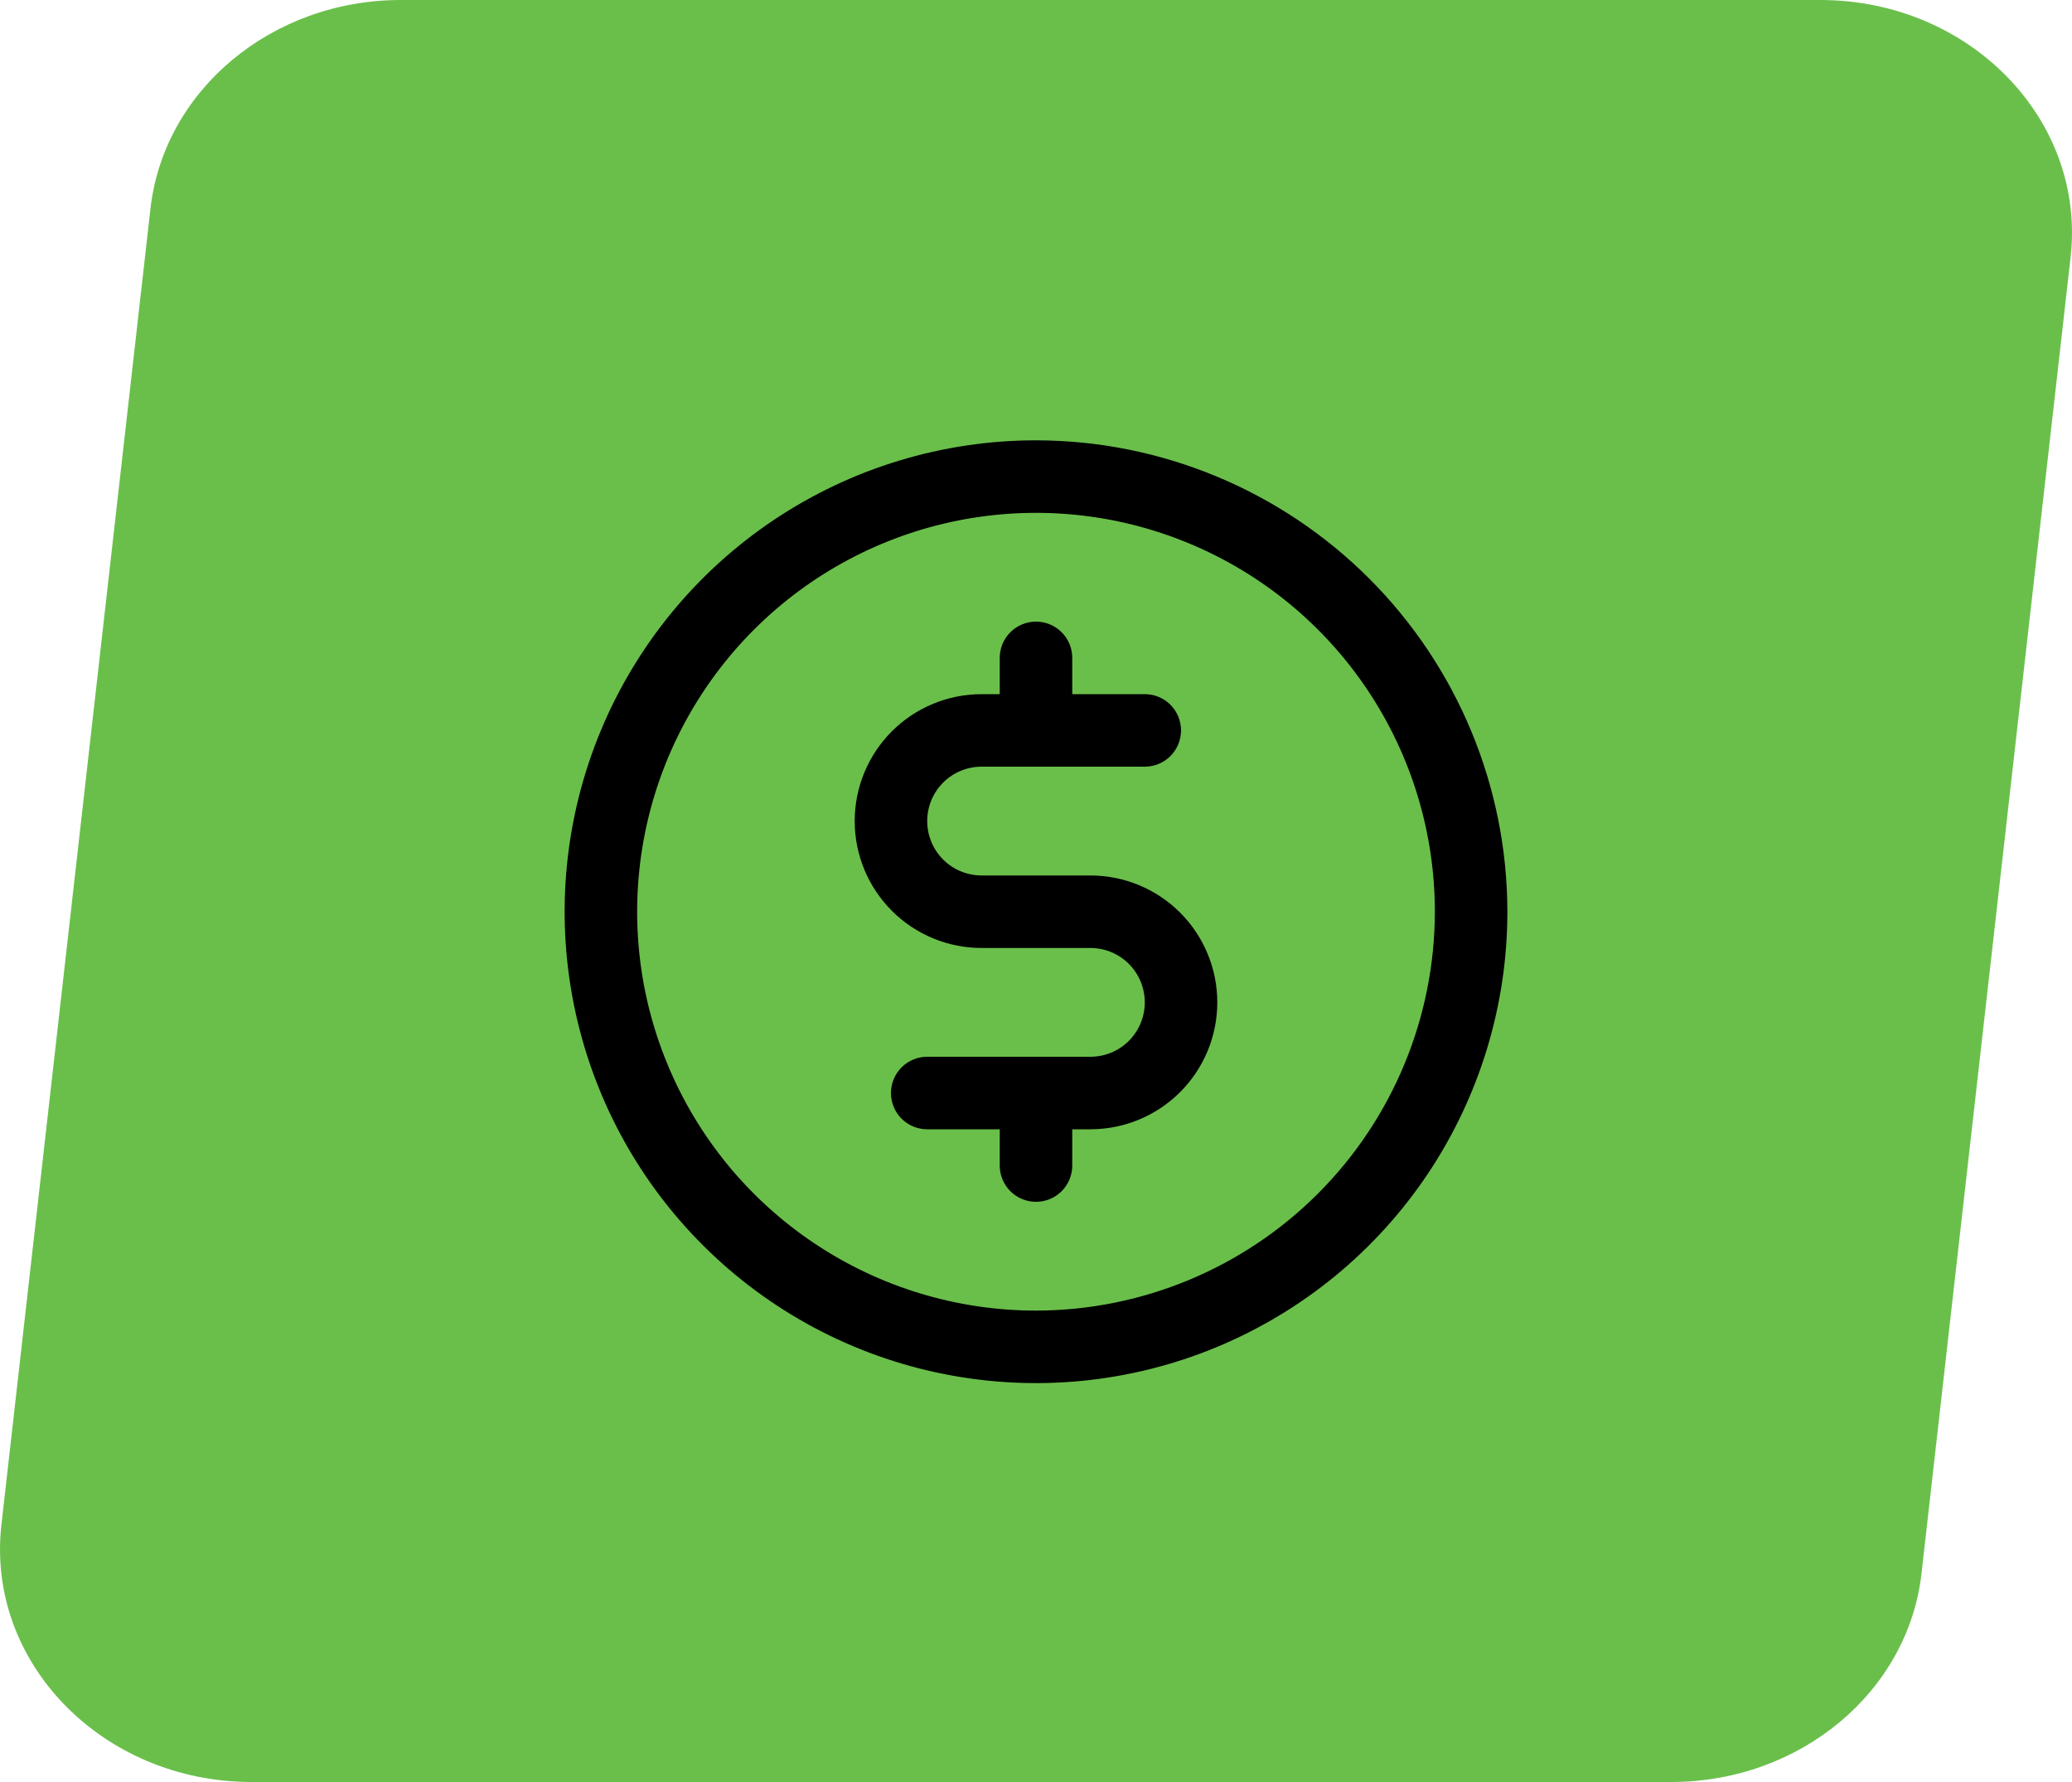
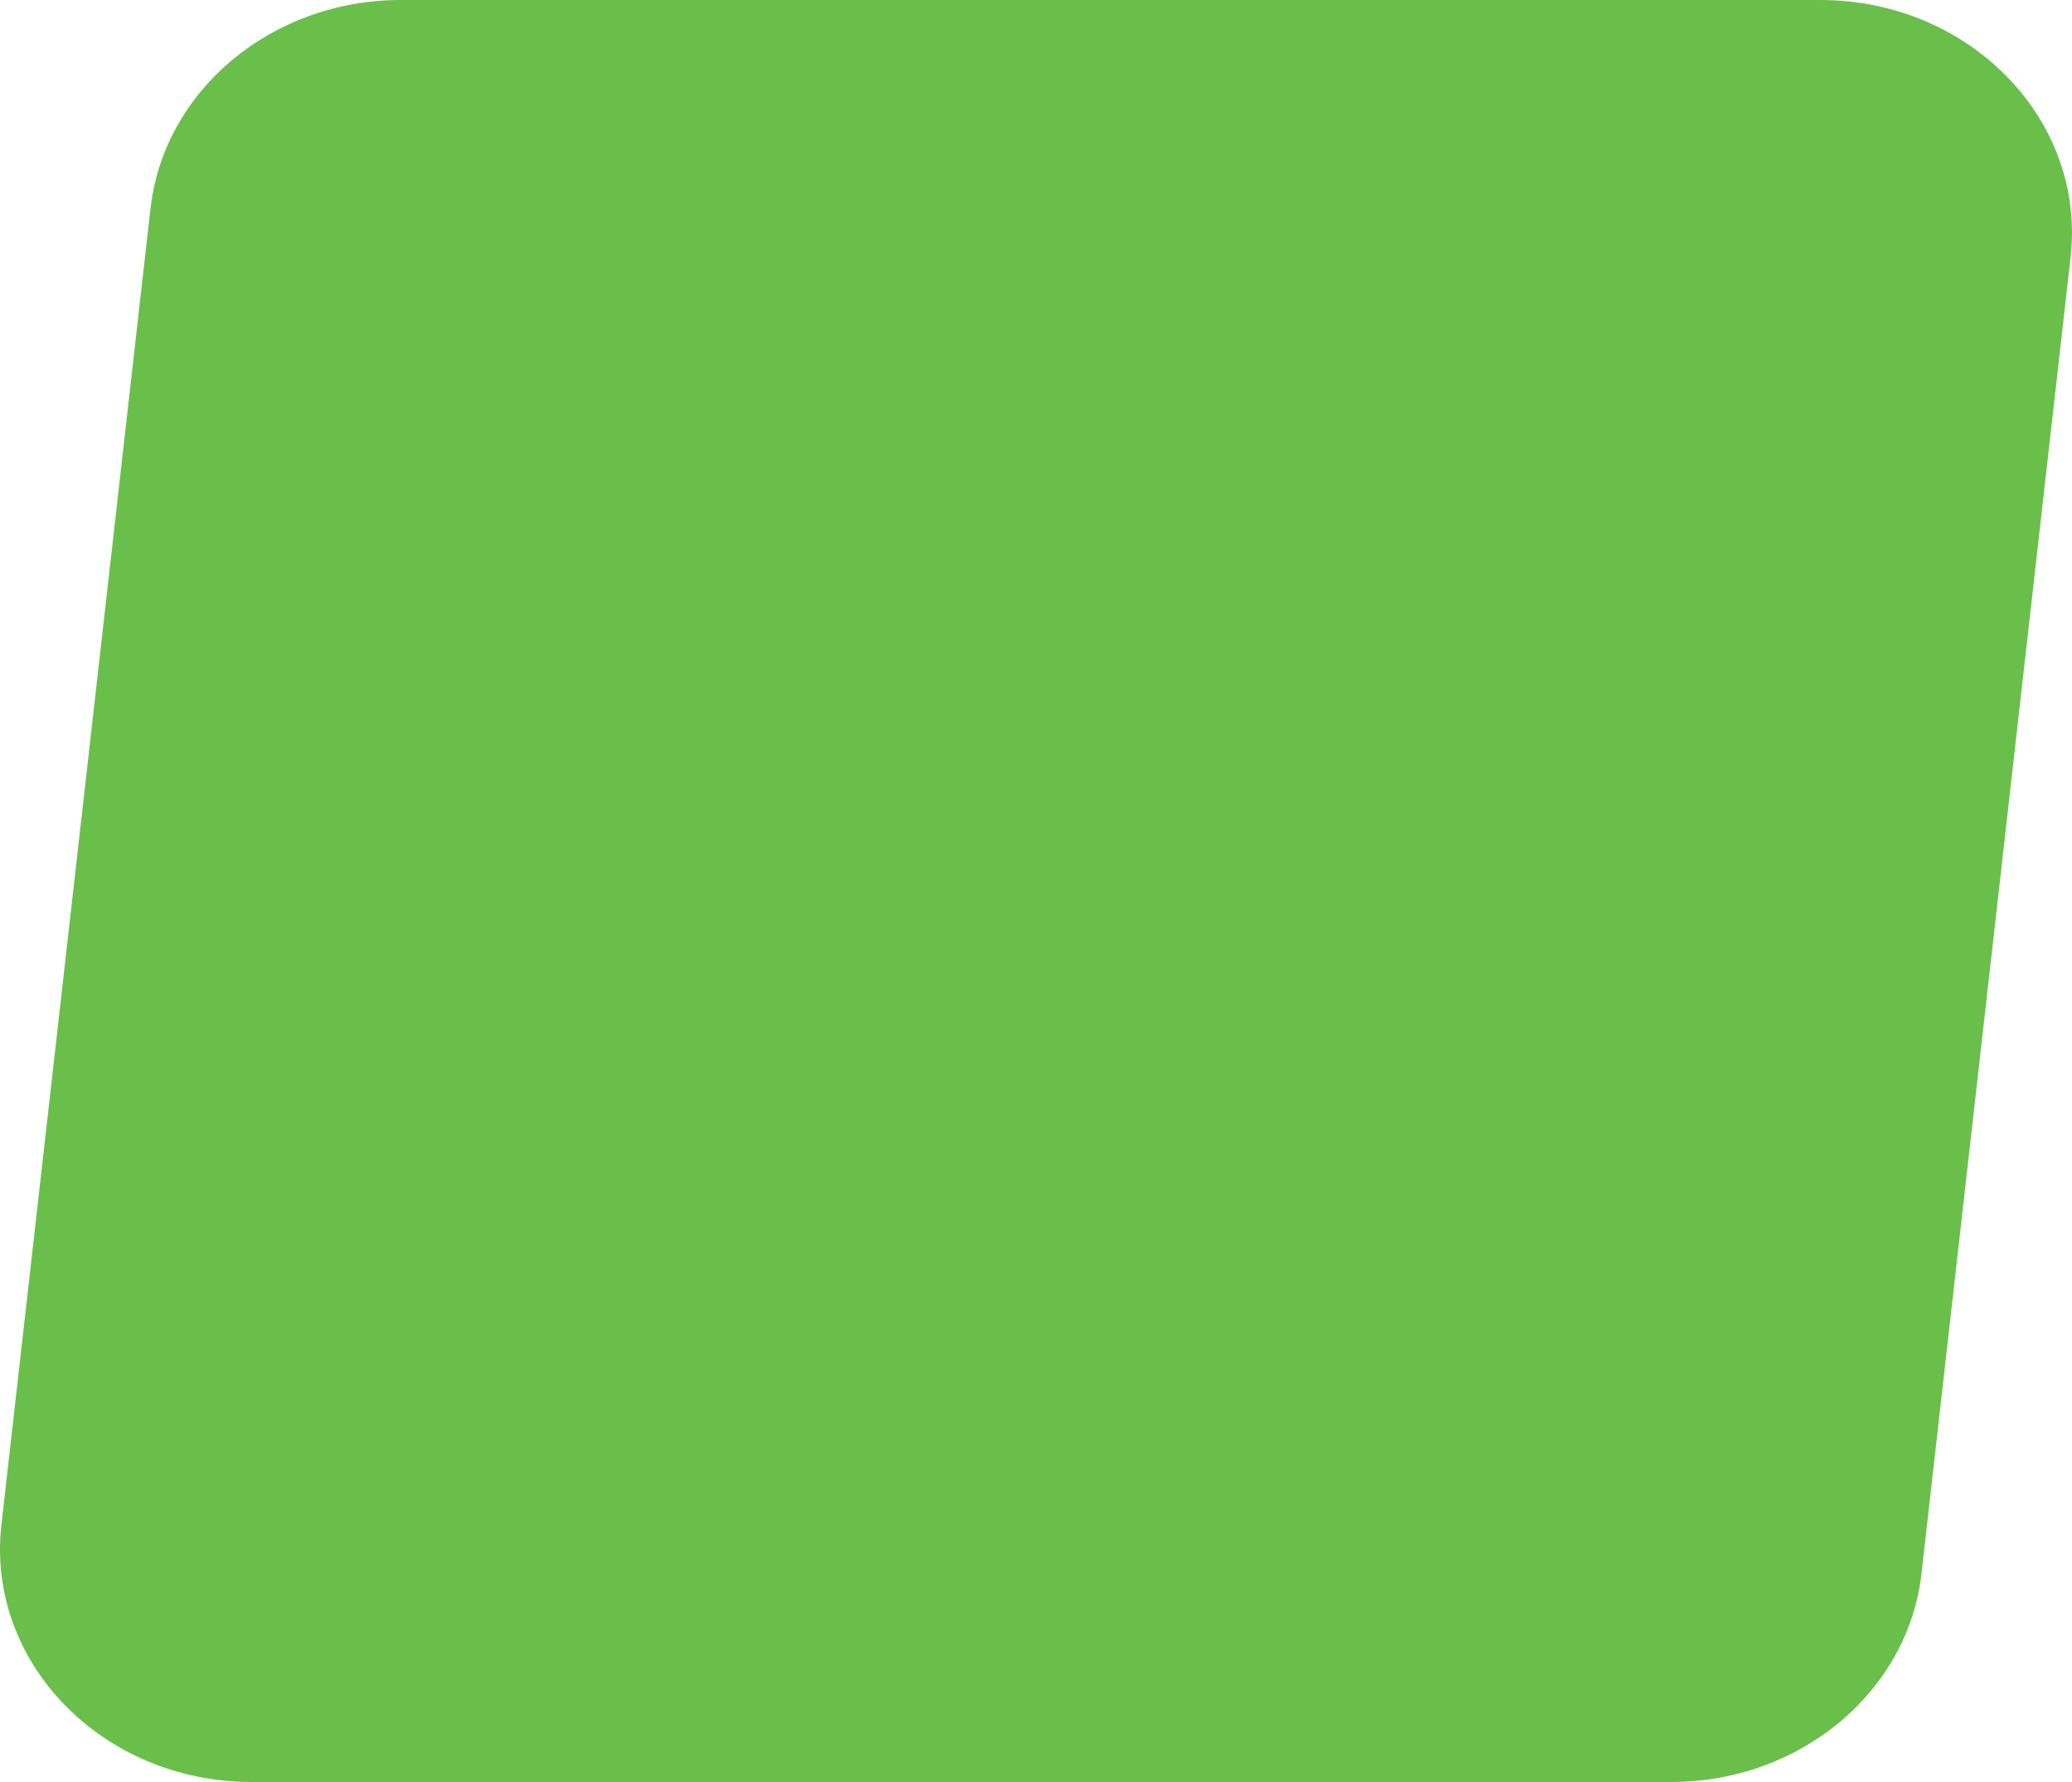
<svg xmlns="http://www.w3.org/2000/svg" width="50" height="43" viewBox="0 0 50 43" fill="none">
  <path d="M6.074 43H40.329C43.438 43 46.045 40.827 46.369 37.966L49.966 6.206C50.342 2.888 47.531 0 43.926 0H9.671C6.562 0 3.955 2.173 3.631 5.034L0.034 36.794C-0.342 40.111 2.469 43 6.074 43Z" fill="#6ABF4B" />
-   <path d="M25 10.625C22.75 10.625 20.551 11.292 18.68 12.542C16.81 13.792 15.352 15.569 14.491 17.647C13.63 19.726 13.405 22.013 13.844 24.219C14.283 26.426 15.366 28.453 16.957 30.043C18.547 31.634 20.574 32.718 22.781 33.156C24.987 33.595 27.274 33.37 29.353 32.509C31.431 31.648 33.208 30.19 34.458 28.32C35.708 26.449 36.375 24.25 36.375 22C36.372 18.984 35.172 16.093 33.04 13.96C30.907 11.828 28.016 10.628 25 10.625ZM25 31.625C23.096 31.625 21.235 31.061 19.653 30.003C18.07 28.945 16.836 27.442 16.108 25.683C15.379 23.925 15.189 21.989 15.56 20.122C15.931 18.255 16.848 16.54 18.194 15.194C19.54 13.848 21.255 12.931 23.122 12.56C24.989 12.189 26.925 12.379 28.683 13.108C30.442 13.836 31.945 15.07 33.003 16.653C34.06 18.235 34.625 20.096 34.625 22C34.622 24.552 33.607 26.998 31.803 28.803C29.998 30.607 27.552 31.622 25 31.625ZM29.375 24.188C29.375 25 29.052 25.779 28.478 26.353C27.904 26.927 27.125 27.25 26.312 27.25H25.875V28.125C25.875 28.357 25.783 28.58 25.619 28.744C25.455 28.908 25.232 29 25 29C24.768 29 24.545 28.908 24.381 28.744C24.217 28.58 24.125 28.357 24.125 28.125V27.25H22.375C22.143 27.25 21.92 27.158 21.756 26.994C21.592 26.83 21.5 26.607 21.5 26.375C21.5 26.143 21.592 25.92 21.756 25.756C21.92 25.592 22.143 25.5 22.375 25.5H26.312C26.661 25.5 26.994 25.362 27.241 25.116C27.487 24.869 27.625 24.536 27.625 24.188C27.625 23.839 27.487 23.506 27.241 23.259C26.994 23.013 26.661 22.875 26.312 22.875H23.688C22.875 22.875 22.096 22.552 21.522 21.978C20.948 21.404 20.625 20.625 20.625 19.812C20.625 19 20.948 18.221 21.522 17.647C22.096 17.073 22.875 16.75 23.688 16.75H24.125V15.875C24.125 15.643 24.217 15.42 24.381 15.256C24.545 15.092 24.768 15 25 15C25.232 15 25.455 15.092 25.619 15.256C25.783 15.42 25.875 15.643 25.875 15.875V16.75H27.625C27.857 16.75 28.08 16.842 28.244 17.006C28.408 17.17 28.5 17.393 28.5 17.625C28.5 17.857 28.408 18.08 28.244 18.244C28.08 18.408 27.857 18.5 27.625 18.5H23.688C23.339 18.5 23.006 18.638 22.759 18.884C22.513 19.131 22.375 19.464 22.375 19.812C22.375 20.161 22.513 20.494 22.759 20.741C23.006 20.987 23.339 21.125 23.688 21.125H26.312C27.125 21.125 27.904 21.448 28.478 22.022C29.052 22.596 29.375 23.375 29.375 24.188Z" fill="black" />
</svg>